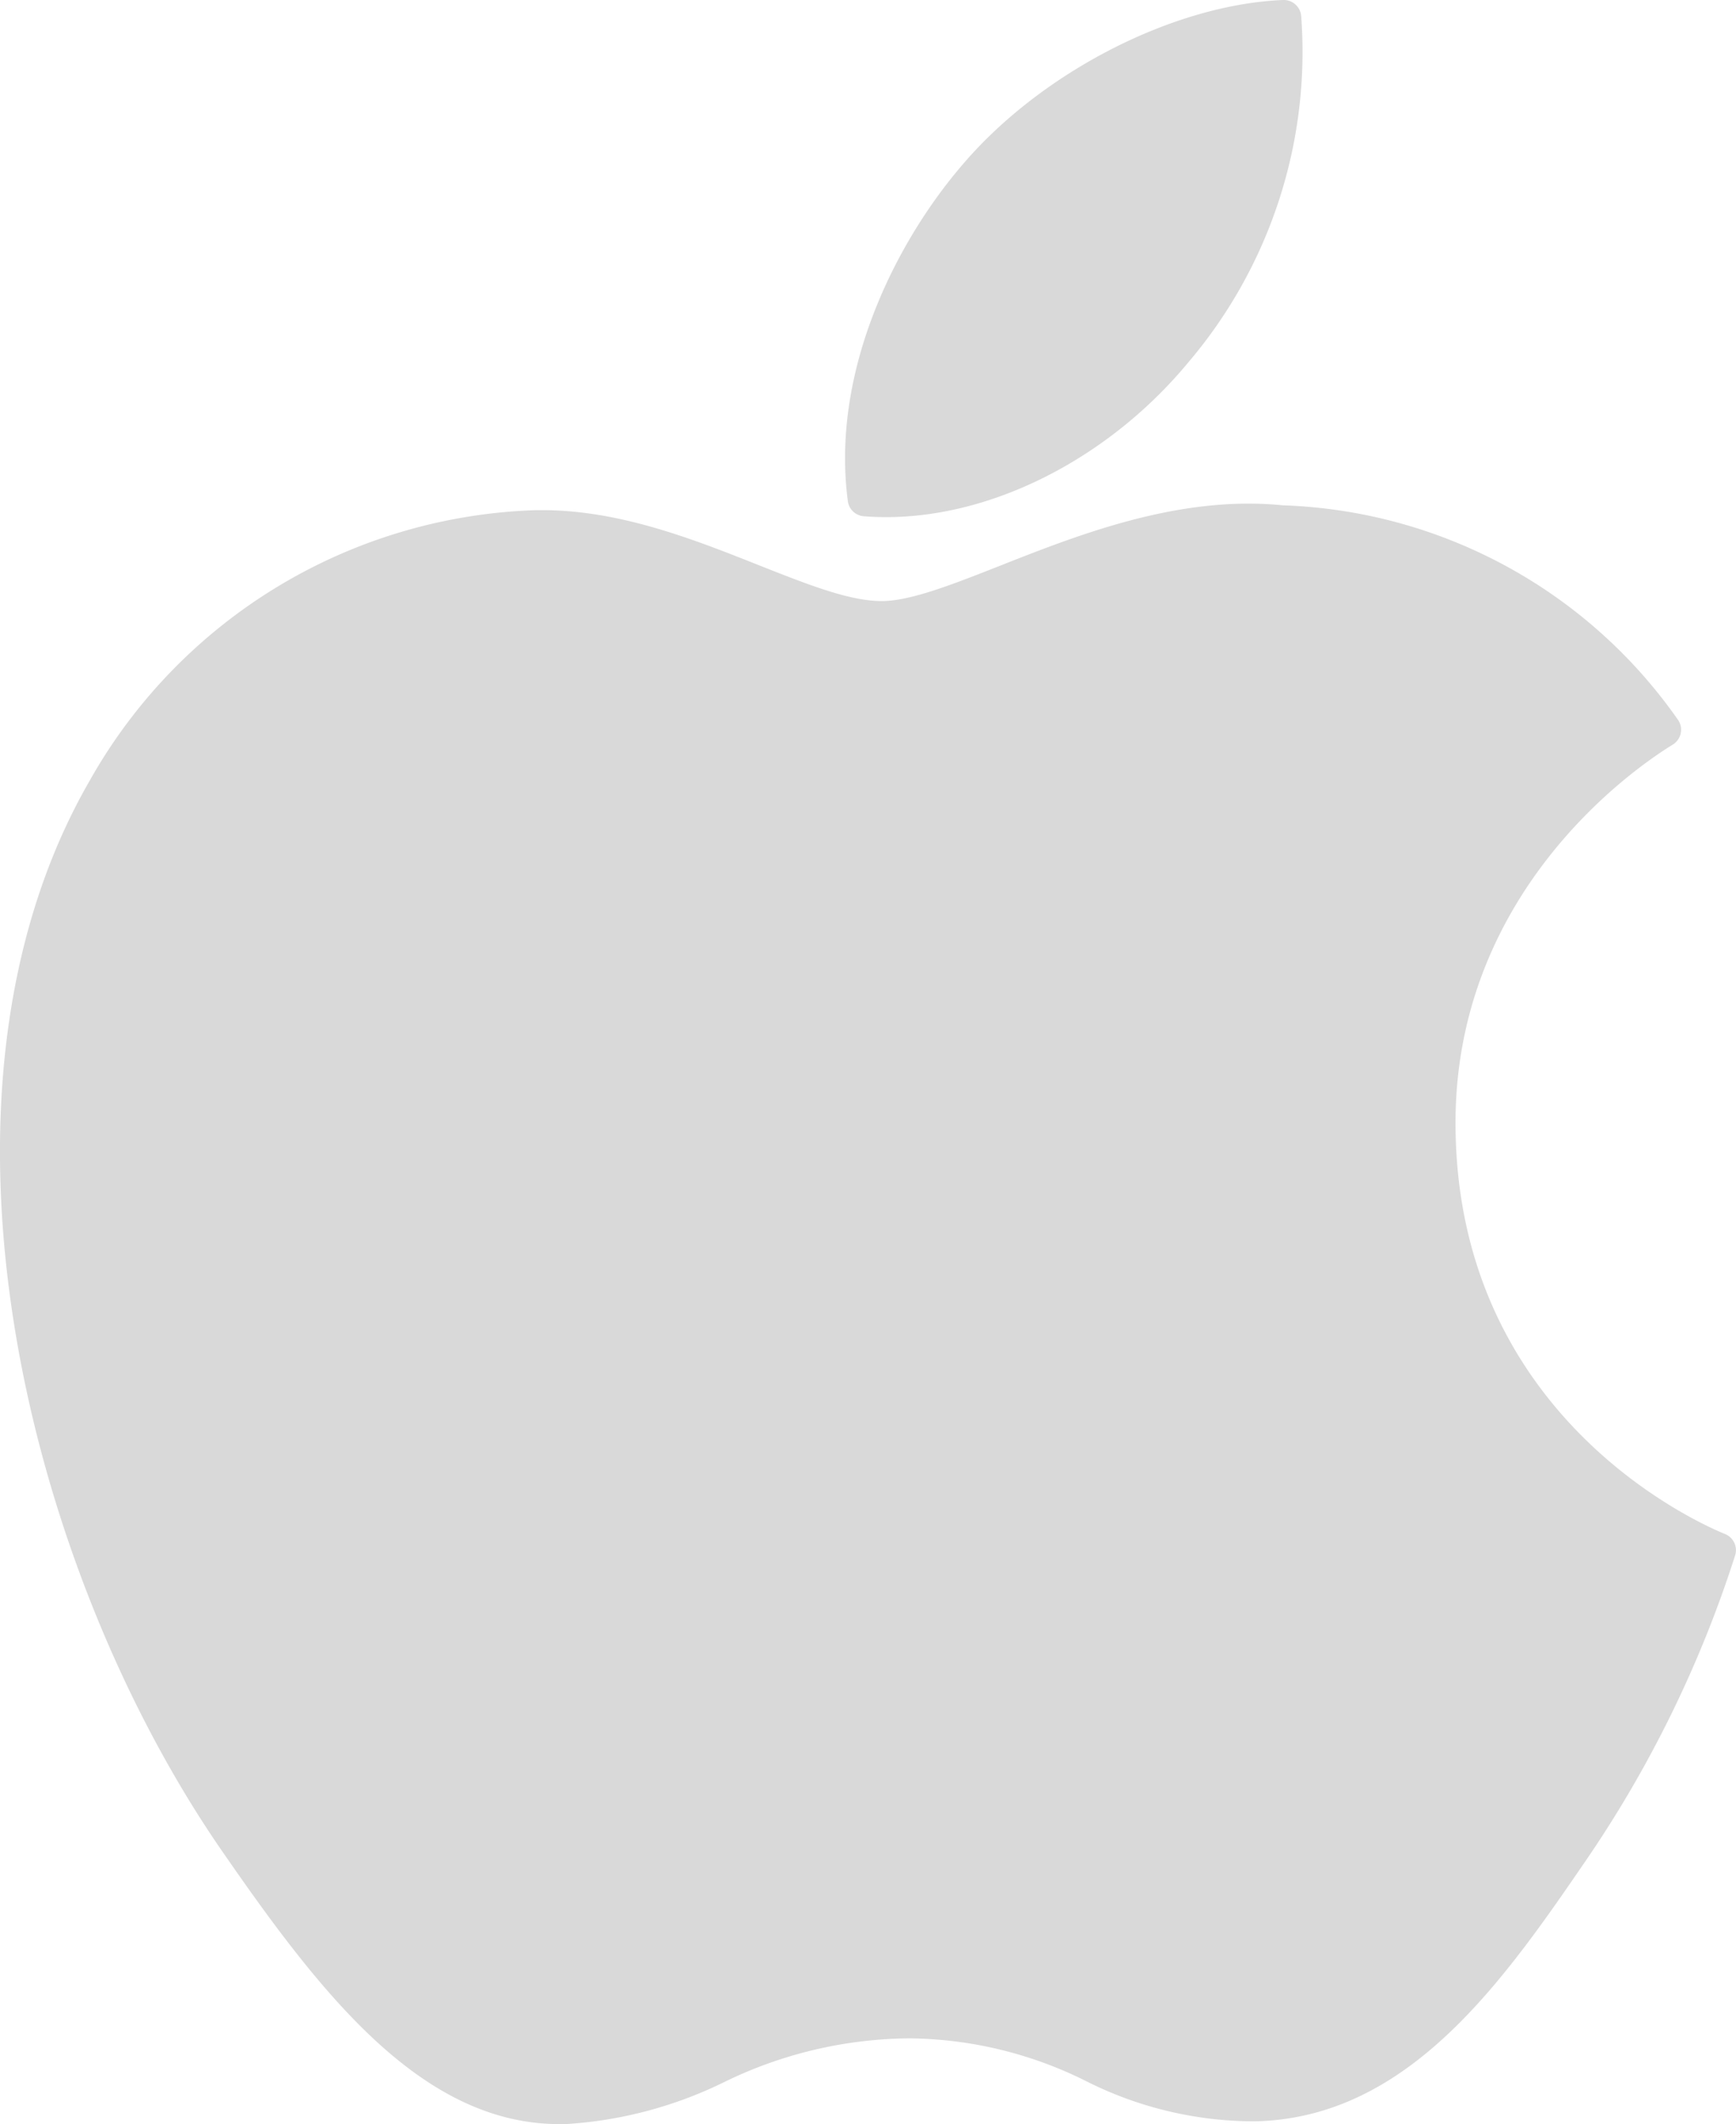
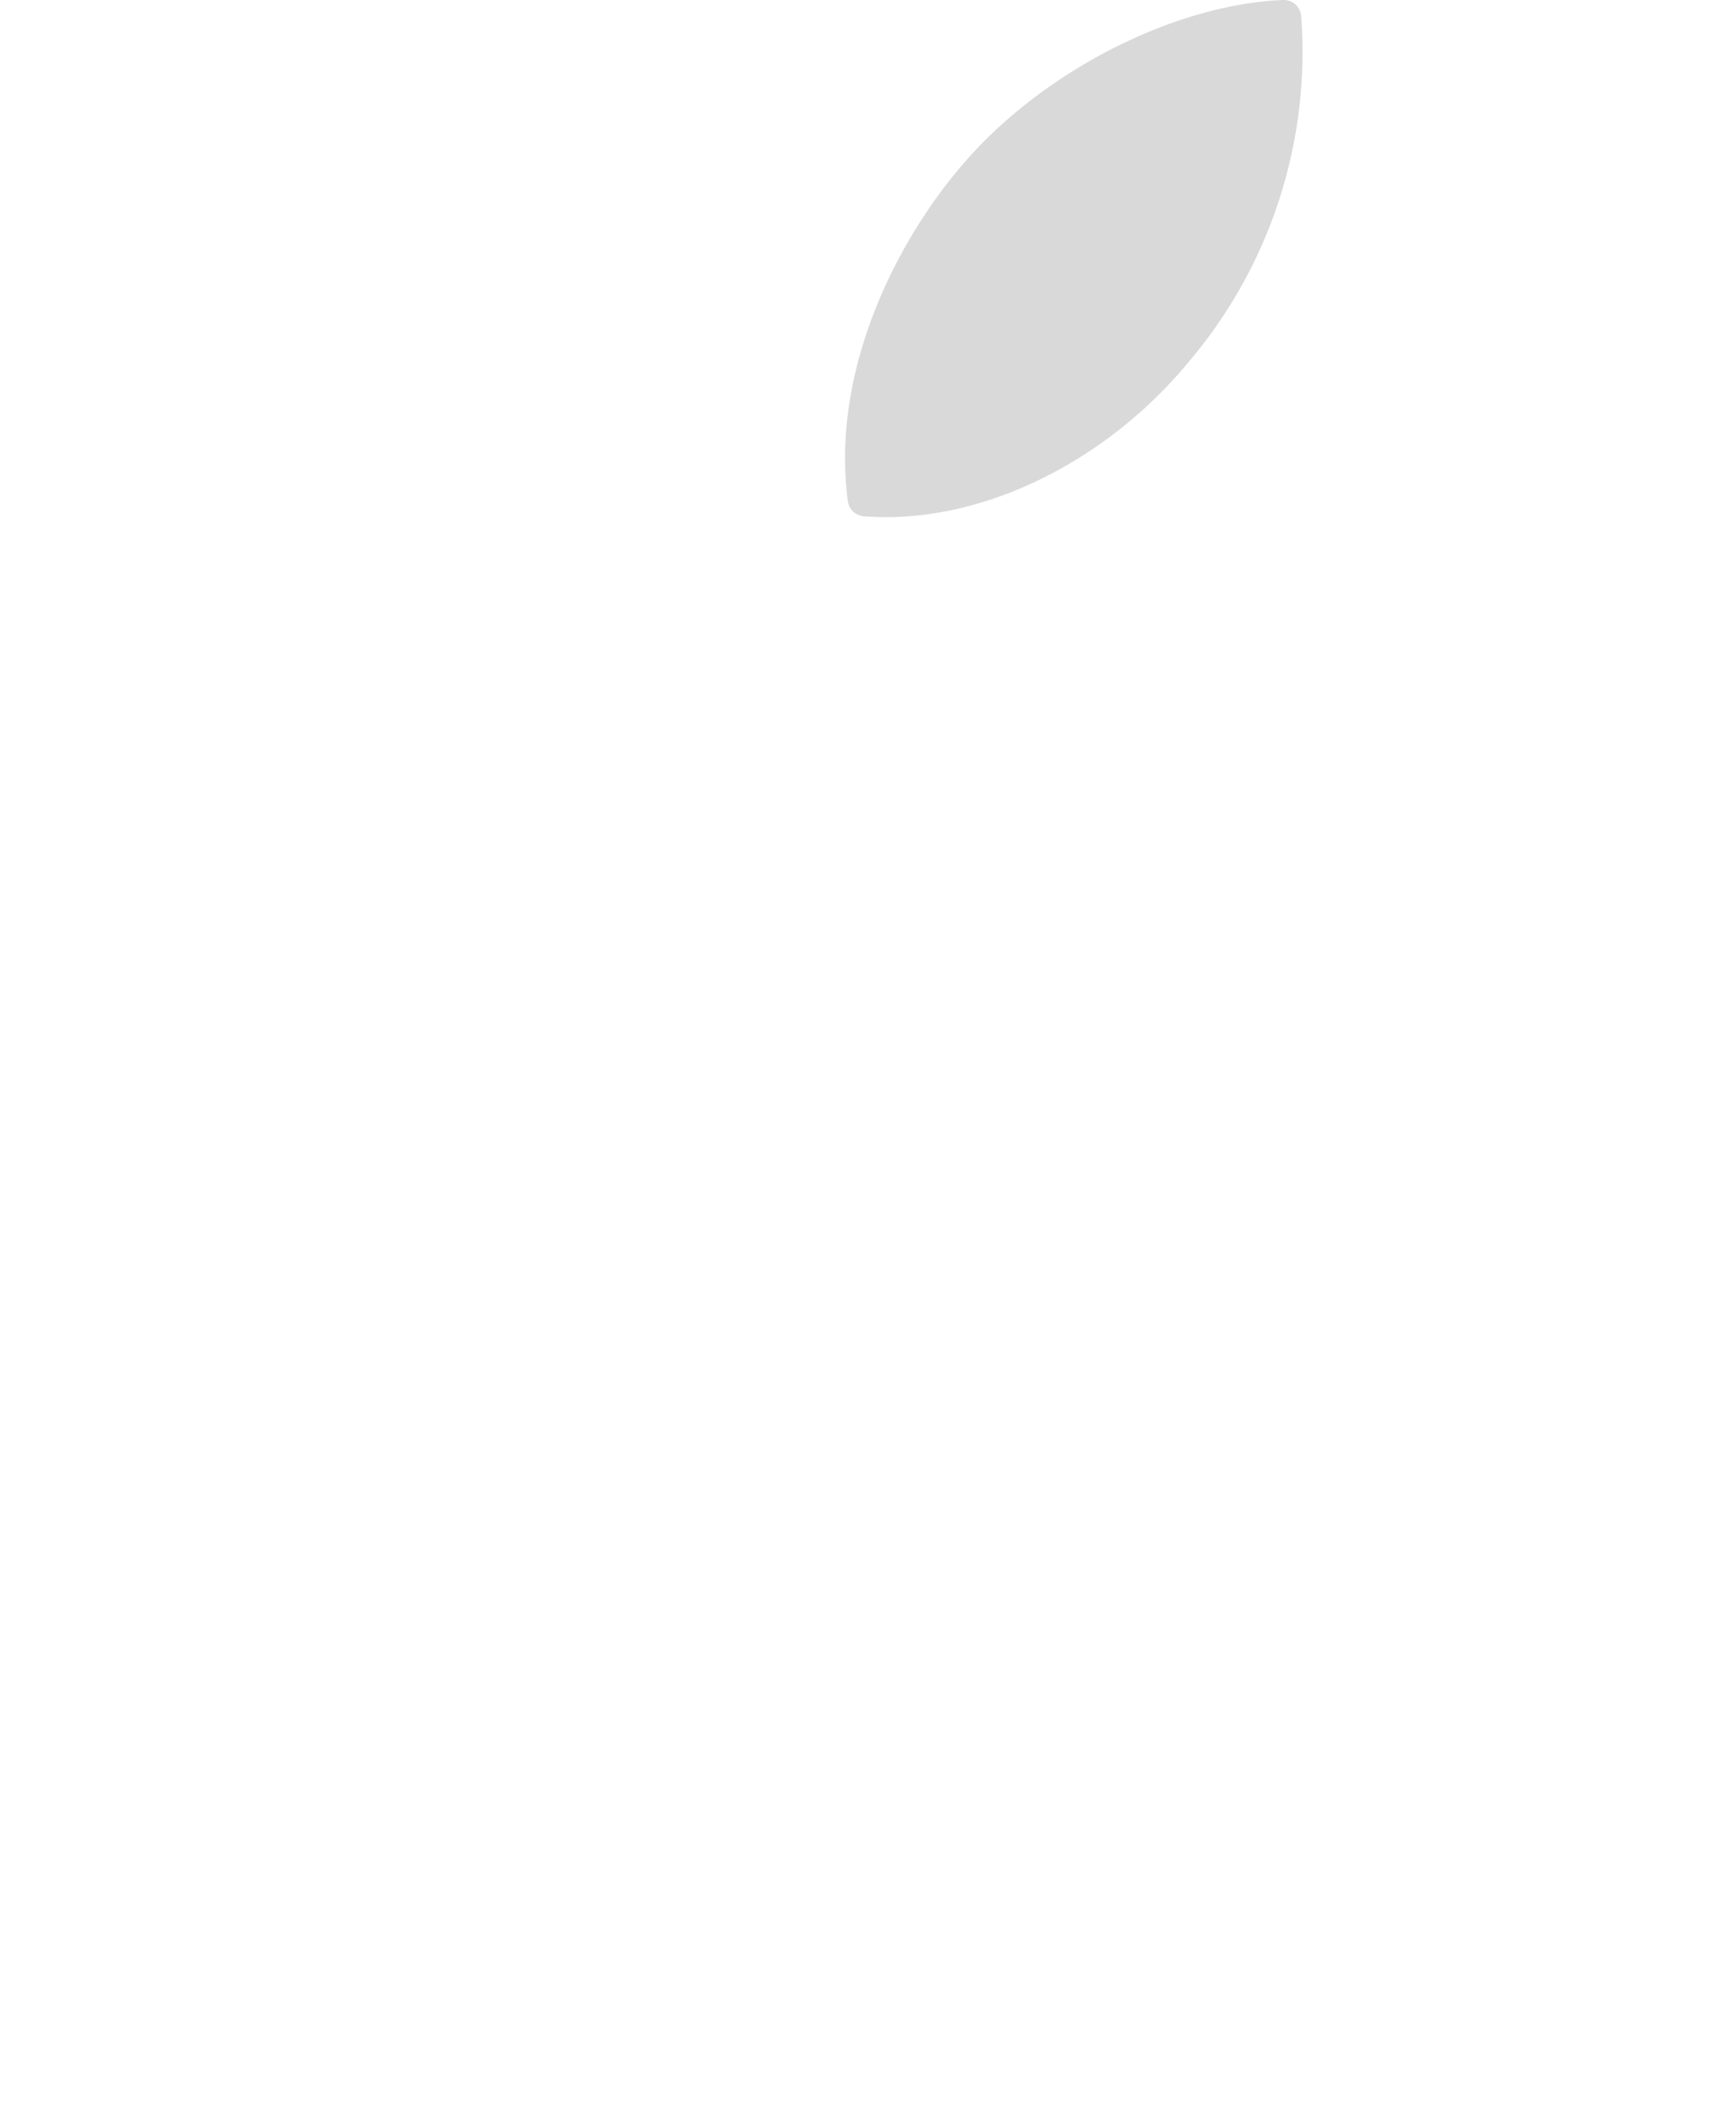
<svg xmlns="http://www.w3.org/2000/svg" width="83.117" height="101.707" viewBox="0 0 83.117 101.707">
  <g id="apple" transform="translate(-27.875 0)">
-     <path id="XMLID_229_" d="M32.164,85.592c-8.6,14.921-3.132,37.564,6.376,51.294,4.746,6.864,9.551,13.026,16.133,13.026.124,0,.248,0,.376-.007a19.923,19.923,0,0,0,7.487-2,20.5,20.5,0,0,1,8.869-2.1,19.283,19.283,0,0,1,8.443,2.034,17.886,17.886,0,0,0,8.088,1.939c7.414-.138,11.965-6.787,15.981-12.652a56.082,56.082,0,0,0,7-14.342l.029-.09a.834.834,0,0,0-.443-1.022l-.061-.026c-1.306-.534-12.757-5.614-12.878-19.461-.112-11.25,8.591-17.207,10.336-18.287l.081-.051a.834.834,0,0,0,.237-1.171A24.056,24.056,0,0,0,89.3,72.4c-.538-.054-1.093-.081-1.651-.081-4.354,0-8.524,1.644-11.875,2.966-2.313.912-4.311,1.7-5.689,1.7-1.548,0-3.557-.8-5.884-1.72-3.111-1.235-6.638-2.634-10.371-2.634l-.263,0A25.43,25.43,0,0,0,32.164,85.592Z" transform="translate(0 -48.204)" fill="#d9d9d9" />
    <path id="XMLID_230_" d="M170.182,0c-5.256.214-11.562,3.45-15.331,7.864-3.2,3.71-6.332,9.9-5.508,16.133a.833.833,0,0,0,.762.722c.355.028.717.042,1.078.042,5.14,0,10.684-2.843,14.471-7.422a22.939,22.939,0,0,0,5.391-16.6A.839.839,0,0,0,170.182,0Z" transform="translate(-80.874 0)" fill="#d9d9d9" />
  </g>
</svg>